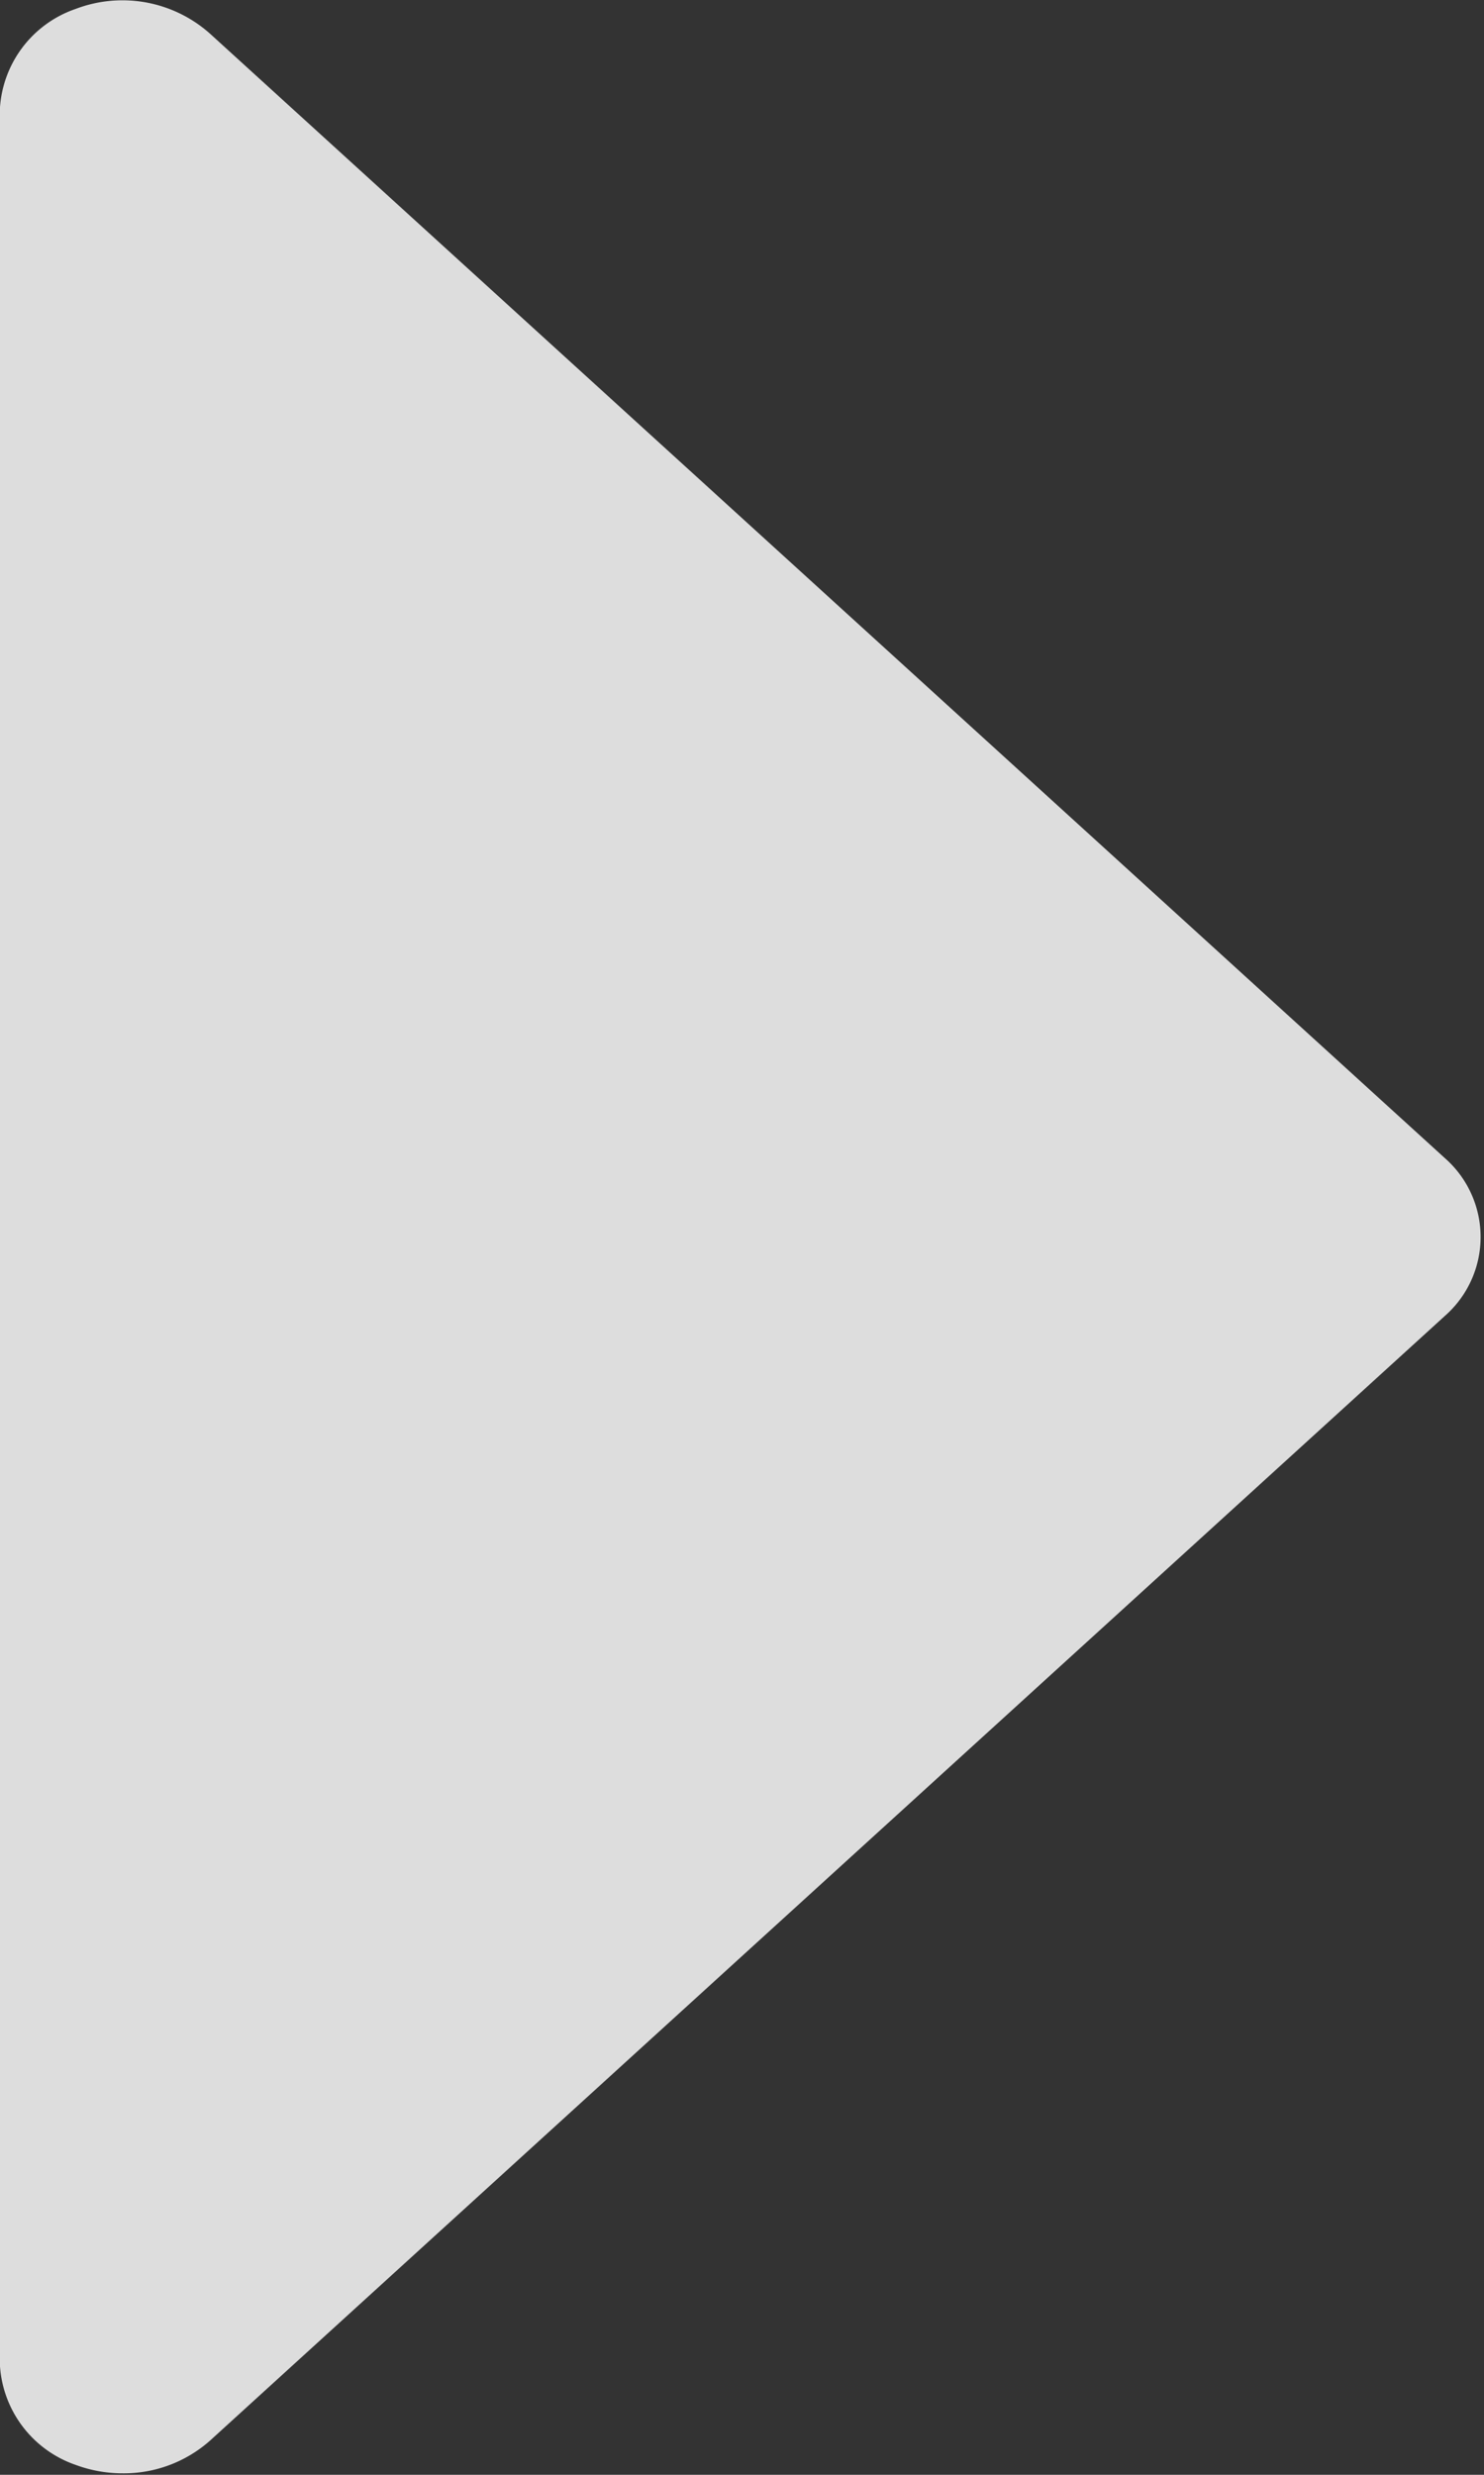
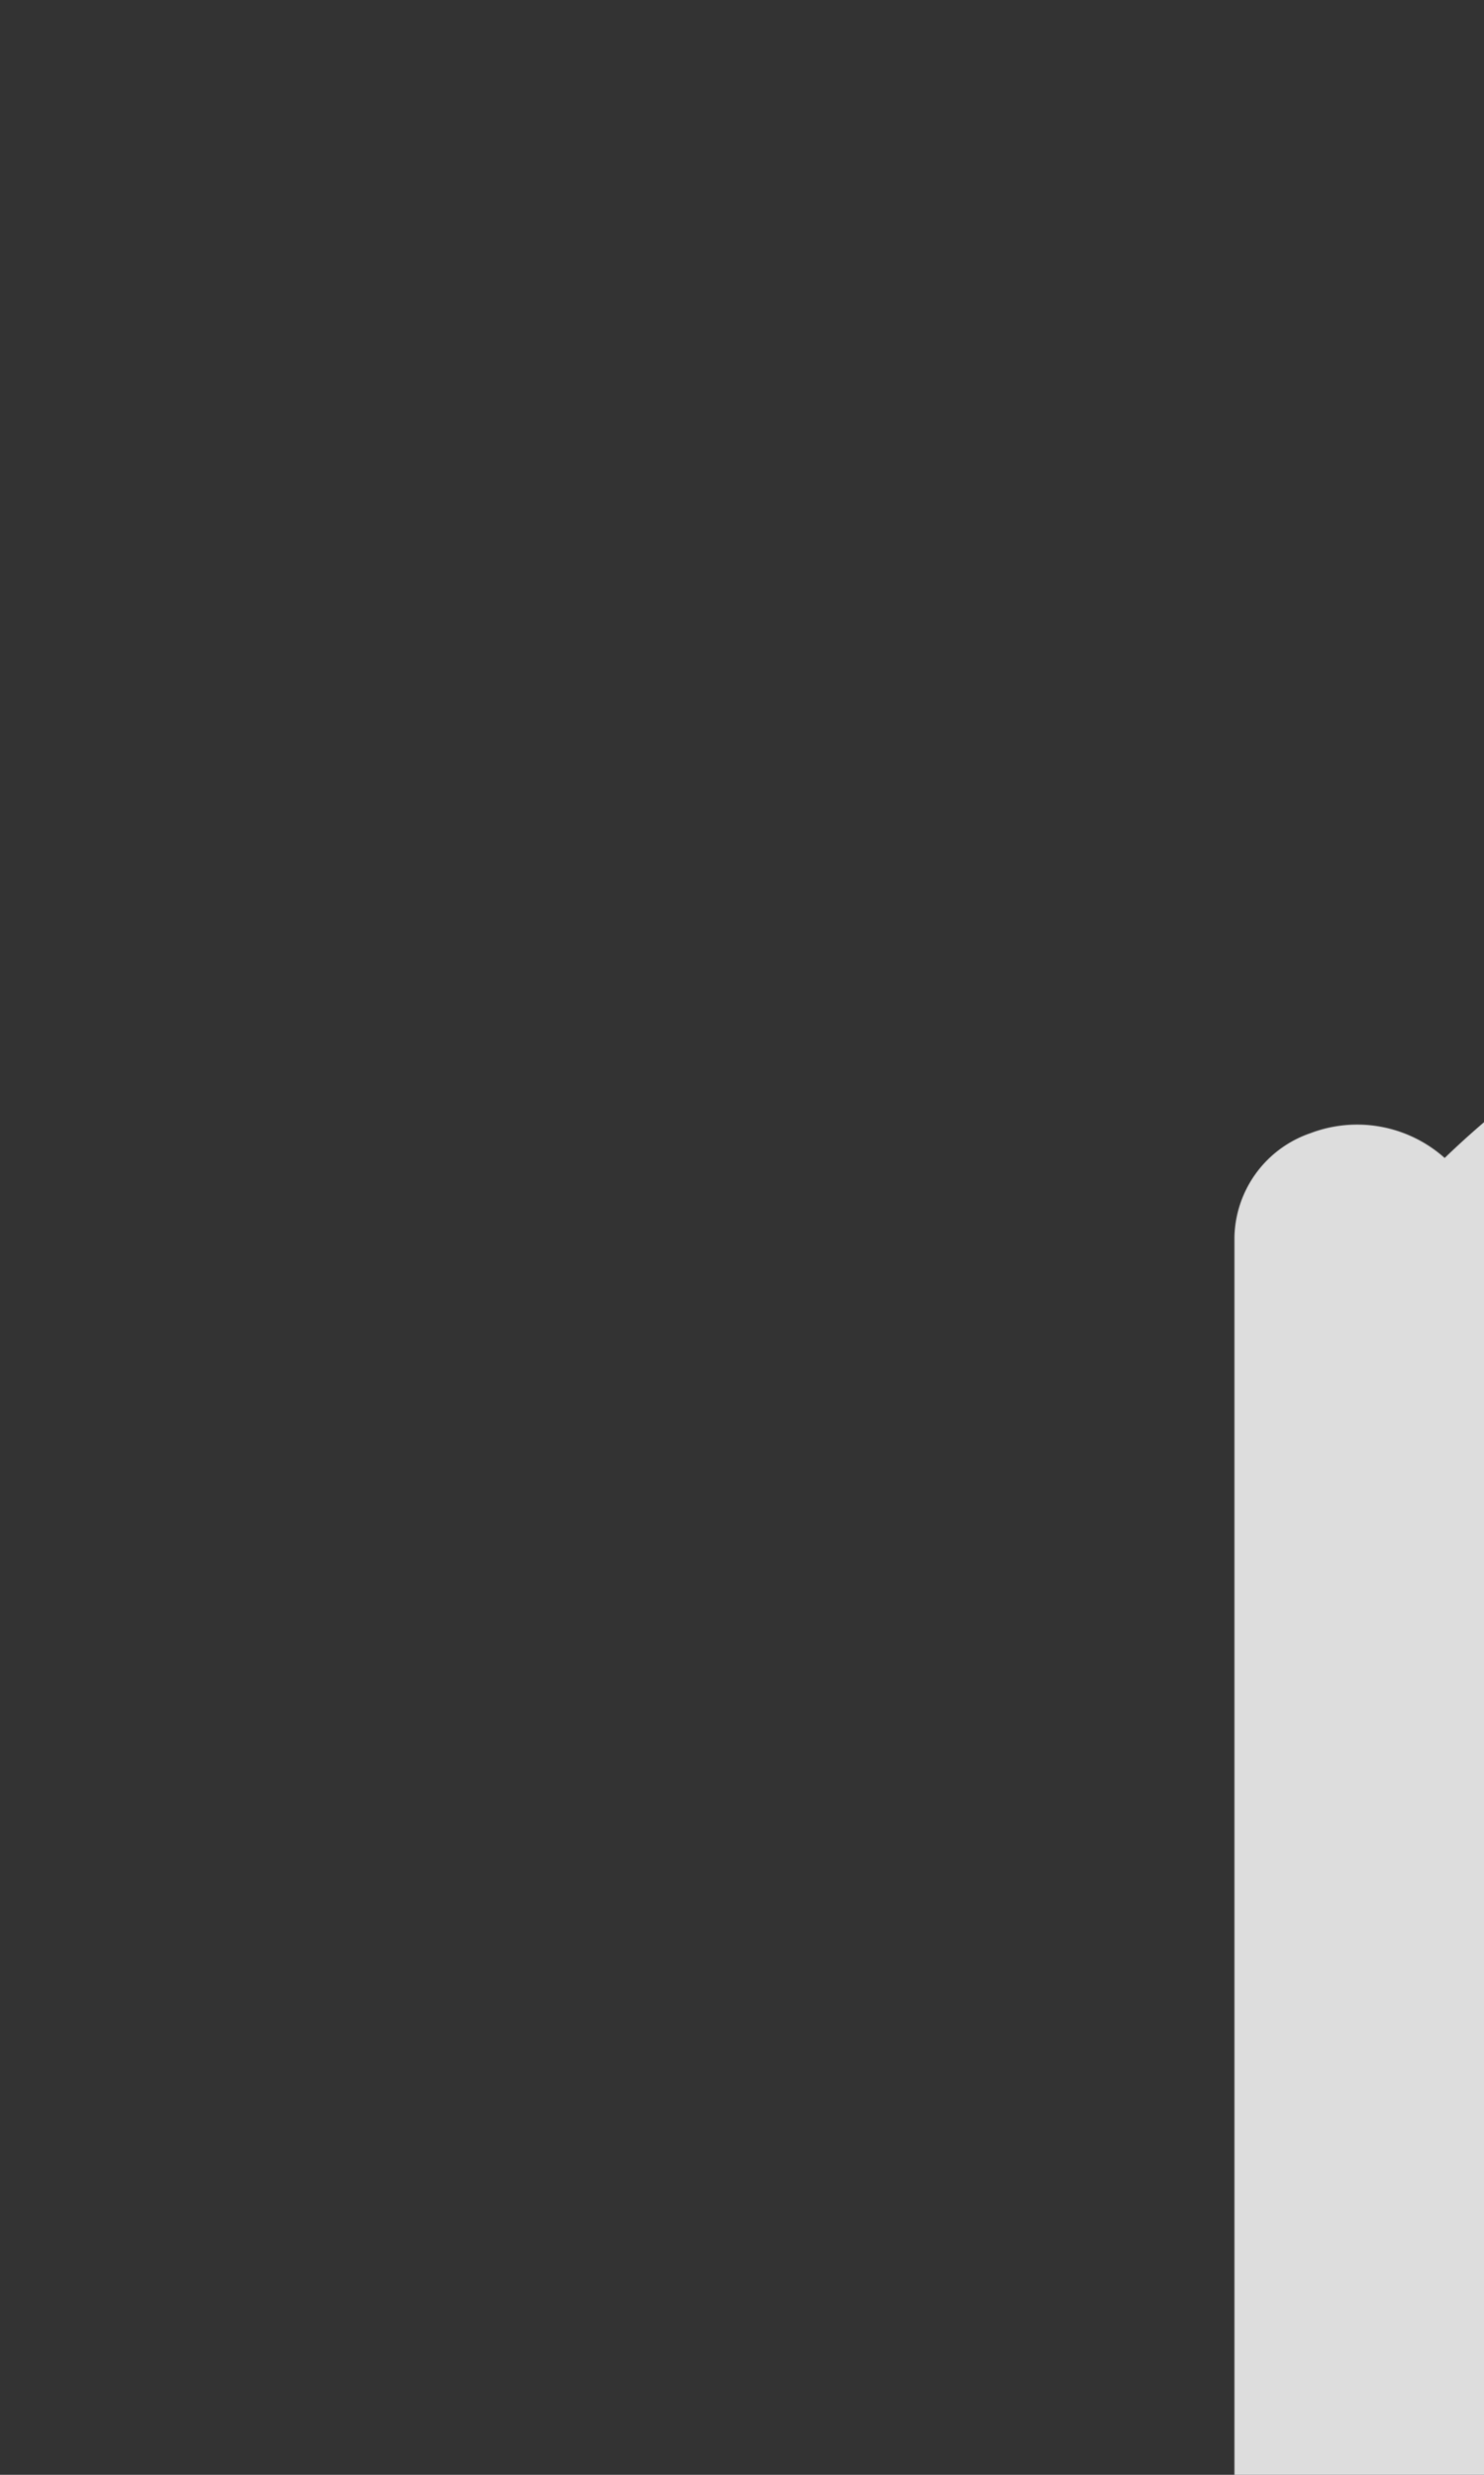
<svg xmlns="http://www.w3.org/2000/svg" width="6" height="10" viewBox="0 0 6 10">
  <rect x="0" y="0" width="6" height="10" fill="#333333" stroke="none" />
  <defs>
    <style>
      .cls-1 {
        fill: #f0f0f0;
        fill-opacity: 0.9;
        fill-rule: evenodd;
      }
    </style>
  </defs>
-   <path id="シェイプ_2" data-name="シェイプ 2" class="cls-1" d="M969.841,951.679l-4.992-4.543a0.532,0.532,0,0,0-.543-0.1,0.454,0.454,0,0,0-.307.418v9.087a0.455,0.455,0,0,0,.307.419,0.546,0.546,0,0,0,.191.034,0.525,0.525,0,0,0,.352-0.132l4.992-4.544A0.424,0.424,0,0,0,969.841,951.679Z" transform="translate(-964 -947)" />
+   <path id="シェイプ_2" data-name="シェイプ 2" class="cls-1" d="M969.841,951.679a0.532,0.532,0,0,0-.543-0.1,0.454,0.454,0,0,0-.307.418v9.087a0.455,0.455,0,0,0,.307.419,0.546,0.546,0,0,0,.191.034,0.525,0.525,0,0,0,.352-0.132l4.992-4.544A0.424,0.424,0,0,0,969.841,951.679Z" transform="translate(-964 -947)" />
</svg>